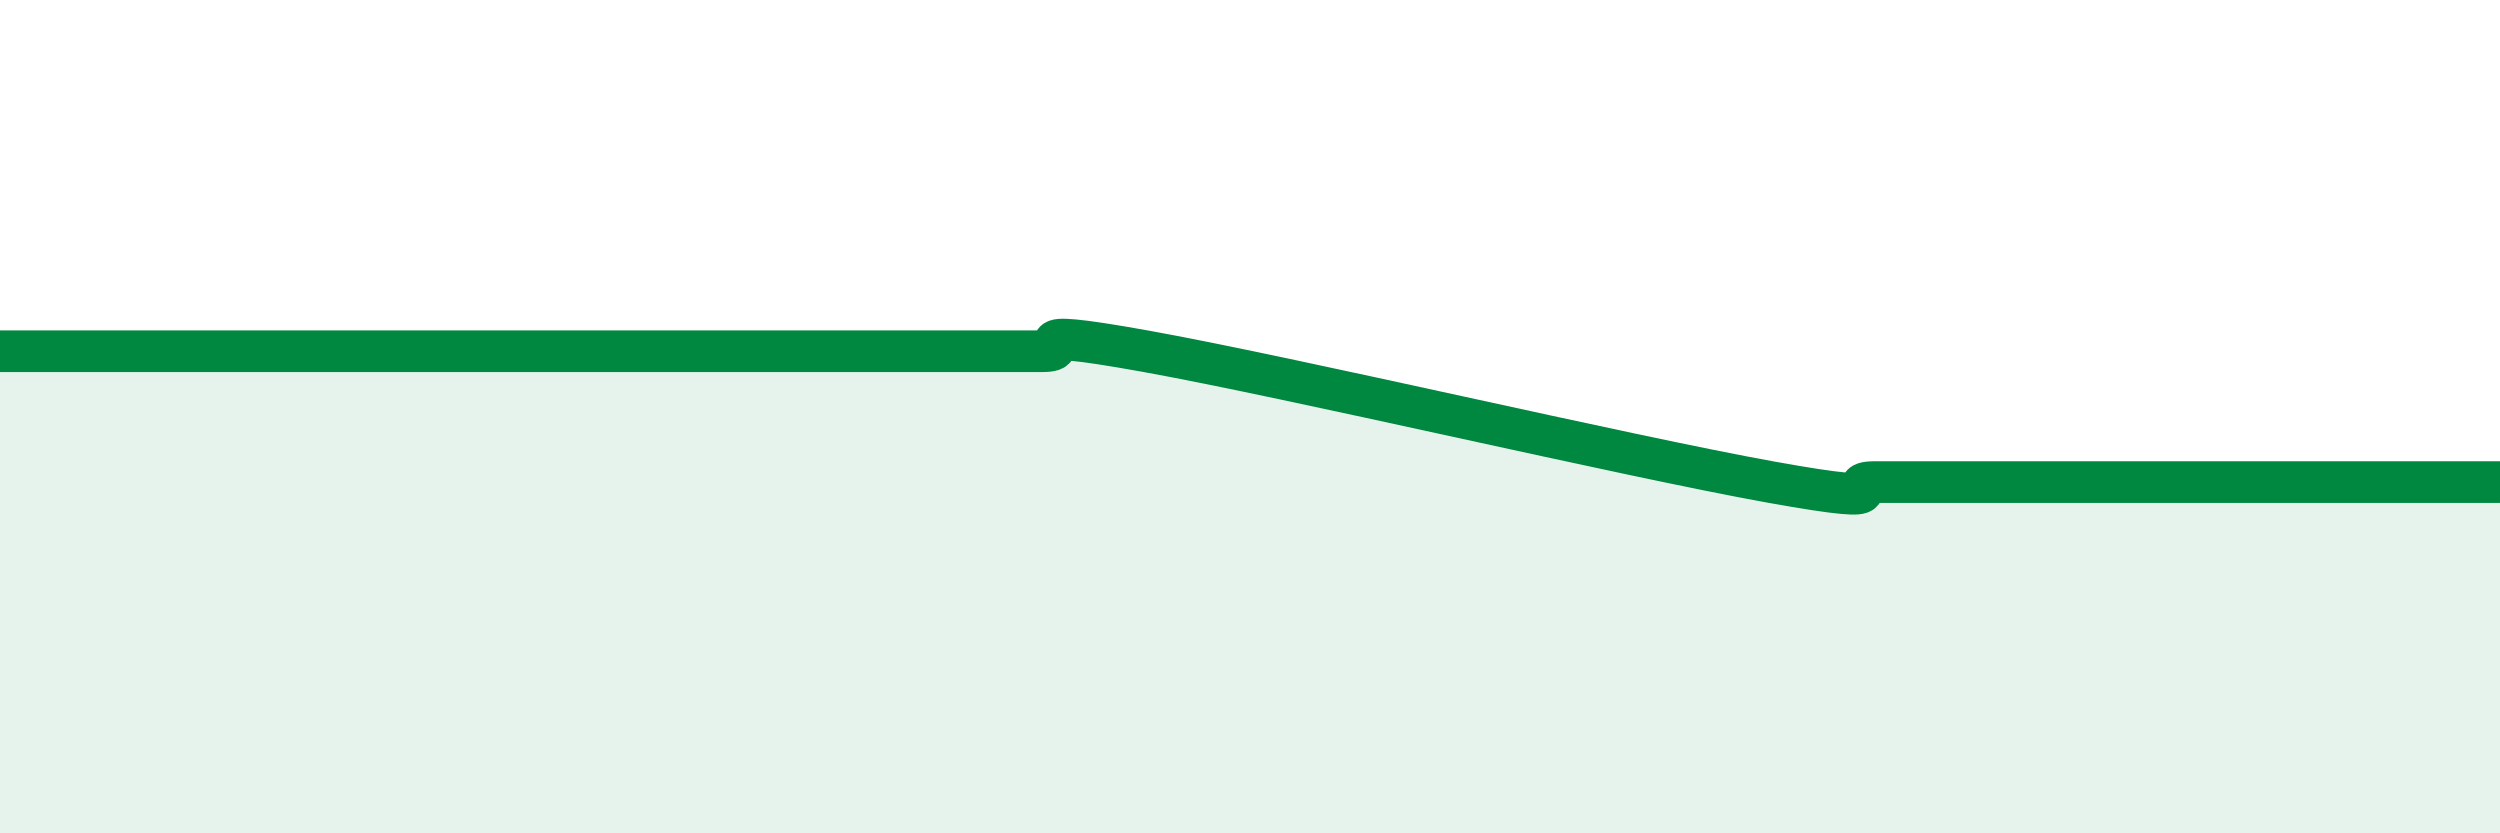
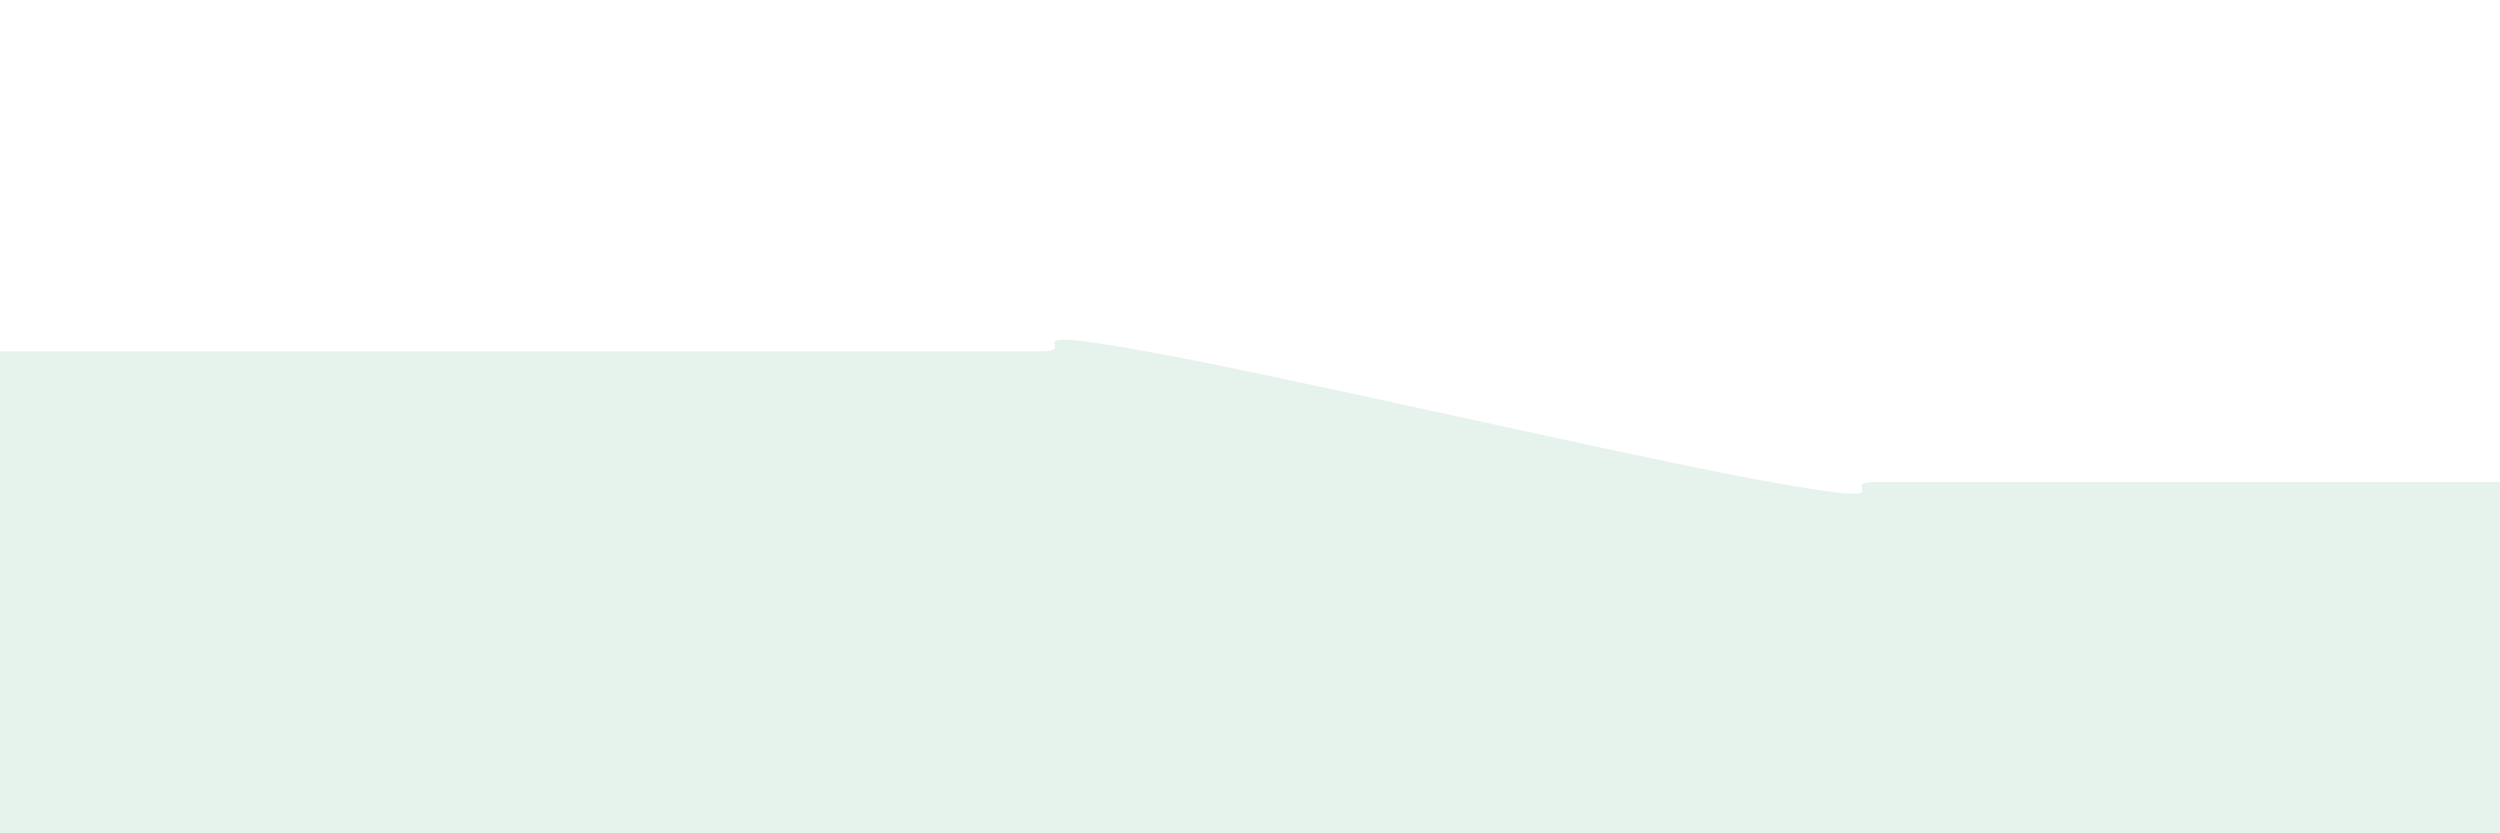
<svg xmlns="http://www.w3.org/2000/svg" width="60" height="20" viewBox="0 0 60 20">
  <path d="M 0,8.43 C 0.5,8.43 1.5,8.43 2.5,8.43 C 3.5,8.43 4,8.43 5,8.43 C 6,8.43 6.5,8.43 7.5,8.43 C 8.5,8.43 9,8.43 10,8.43 C 11,8.43 11.5,8.43 12.5,8.43 C 13.5,8.43 14,8.43 15,8.43 C 16,8.43 16.5,8.43 17.5,8.43 C 18.5,8.43 19,8.43 20,8.43 C 21,8.43 21.5,8.43 22.5,8.43 C 23.5,8.43 24,8.43 25,8.43 C 26,8.43 24,7.8 27.5,8.43 C 31,9.06 39,10.94 42.5,11.57 C 46,12.2 44,11.57 45,11.57 C 46,11.57 46.5,11.57 47.5,11.57 C 48.5,11.57 49,11.57 50,11.57 C 51,11.57 51.5,11.57 52.5,11.57 C 53.5,11.57 53.5,11.57 55,11.57 C 56.5,11.57 59,11.57 60,11.57L60 20L0 20Z" fill="#008740" opacity="0.1" stroke-linecap="round" stroke-linejoin="round" />
-   <path d="M 0,8.43 C 0.5,8.43 1.5,8.43 2.5,8.43 C 3.5,8.43 4,8.43 5,8.43 C 6,8.43 6.5,8.43 7.5,8.43 C 8.5,8.43 9,8.43 10,8.43 C 11,8.43 11.5,8.43 12.5,8.43 C 13.5,8.43 14,8.43 15,8.43 C 16,8.43 16.5,8.43 17.5,8.43 C 18.5,8.43 19,8.43 20,8.43 C 21,8.43 21.5,8.43 22.5,8.43 C 23.5,8.43 24,8.43 25,8.43 C 26,8.43 24,7.8 27.5,8.43 C 31,9.06 39,10.94 42.5,11.57 C 46,12.2 44,11.57 45,11.57 C 46,11.57 46.5,11.57 47.5,11.57 C 48.5,11.57 49,11.57 50,11.57 C 51,11.57 51.5,11.57 52.5,11.57 C 53.5,11.57 53.5,11.57 55,11.57 C 56.5,11.57 59,11.57 60,11.57" stroke="#008740" stroke-width="1" fill="none" stroke-linecap="round" stroke-linejoin="round" />
</svg>